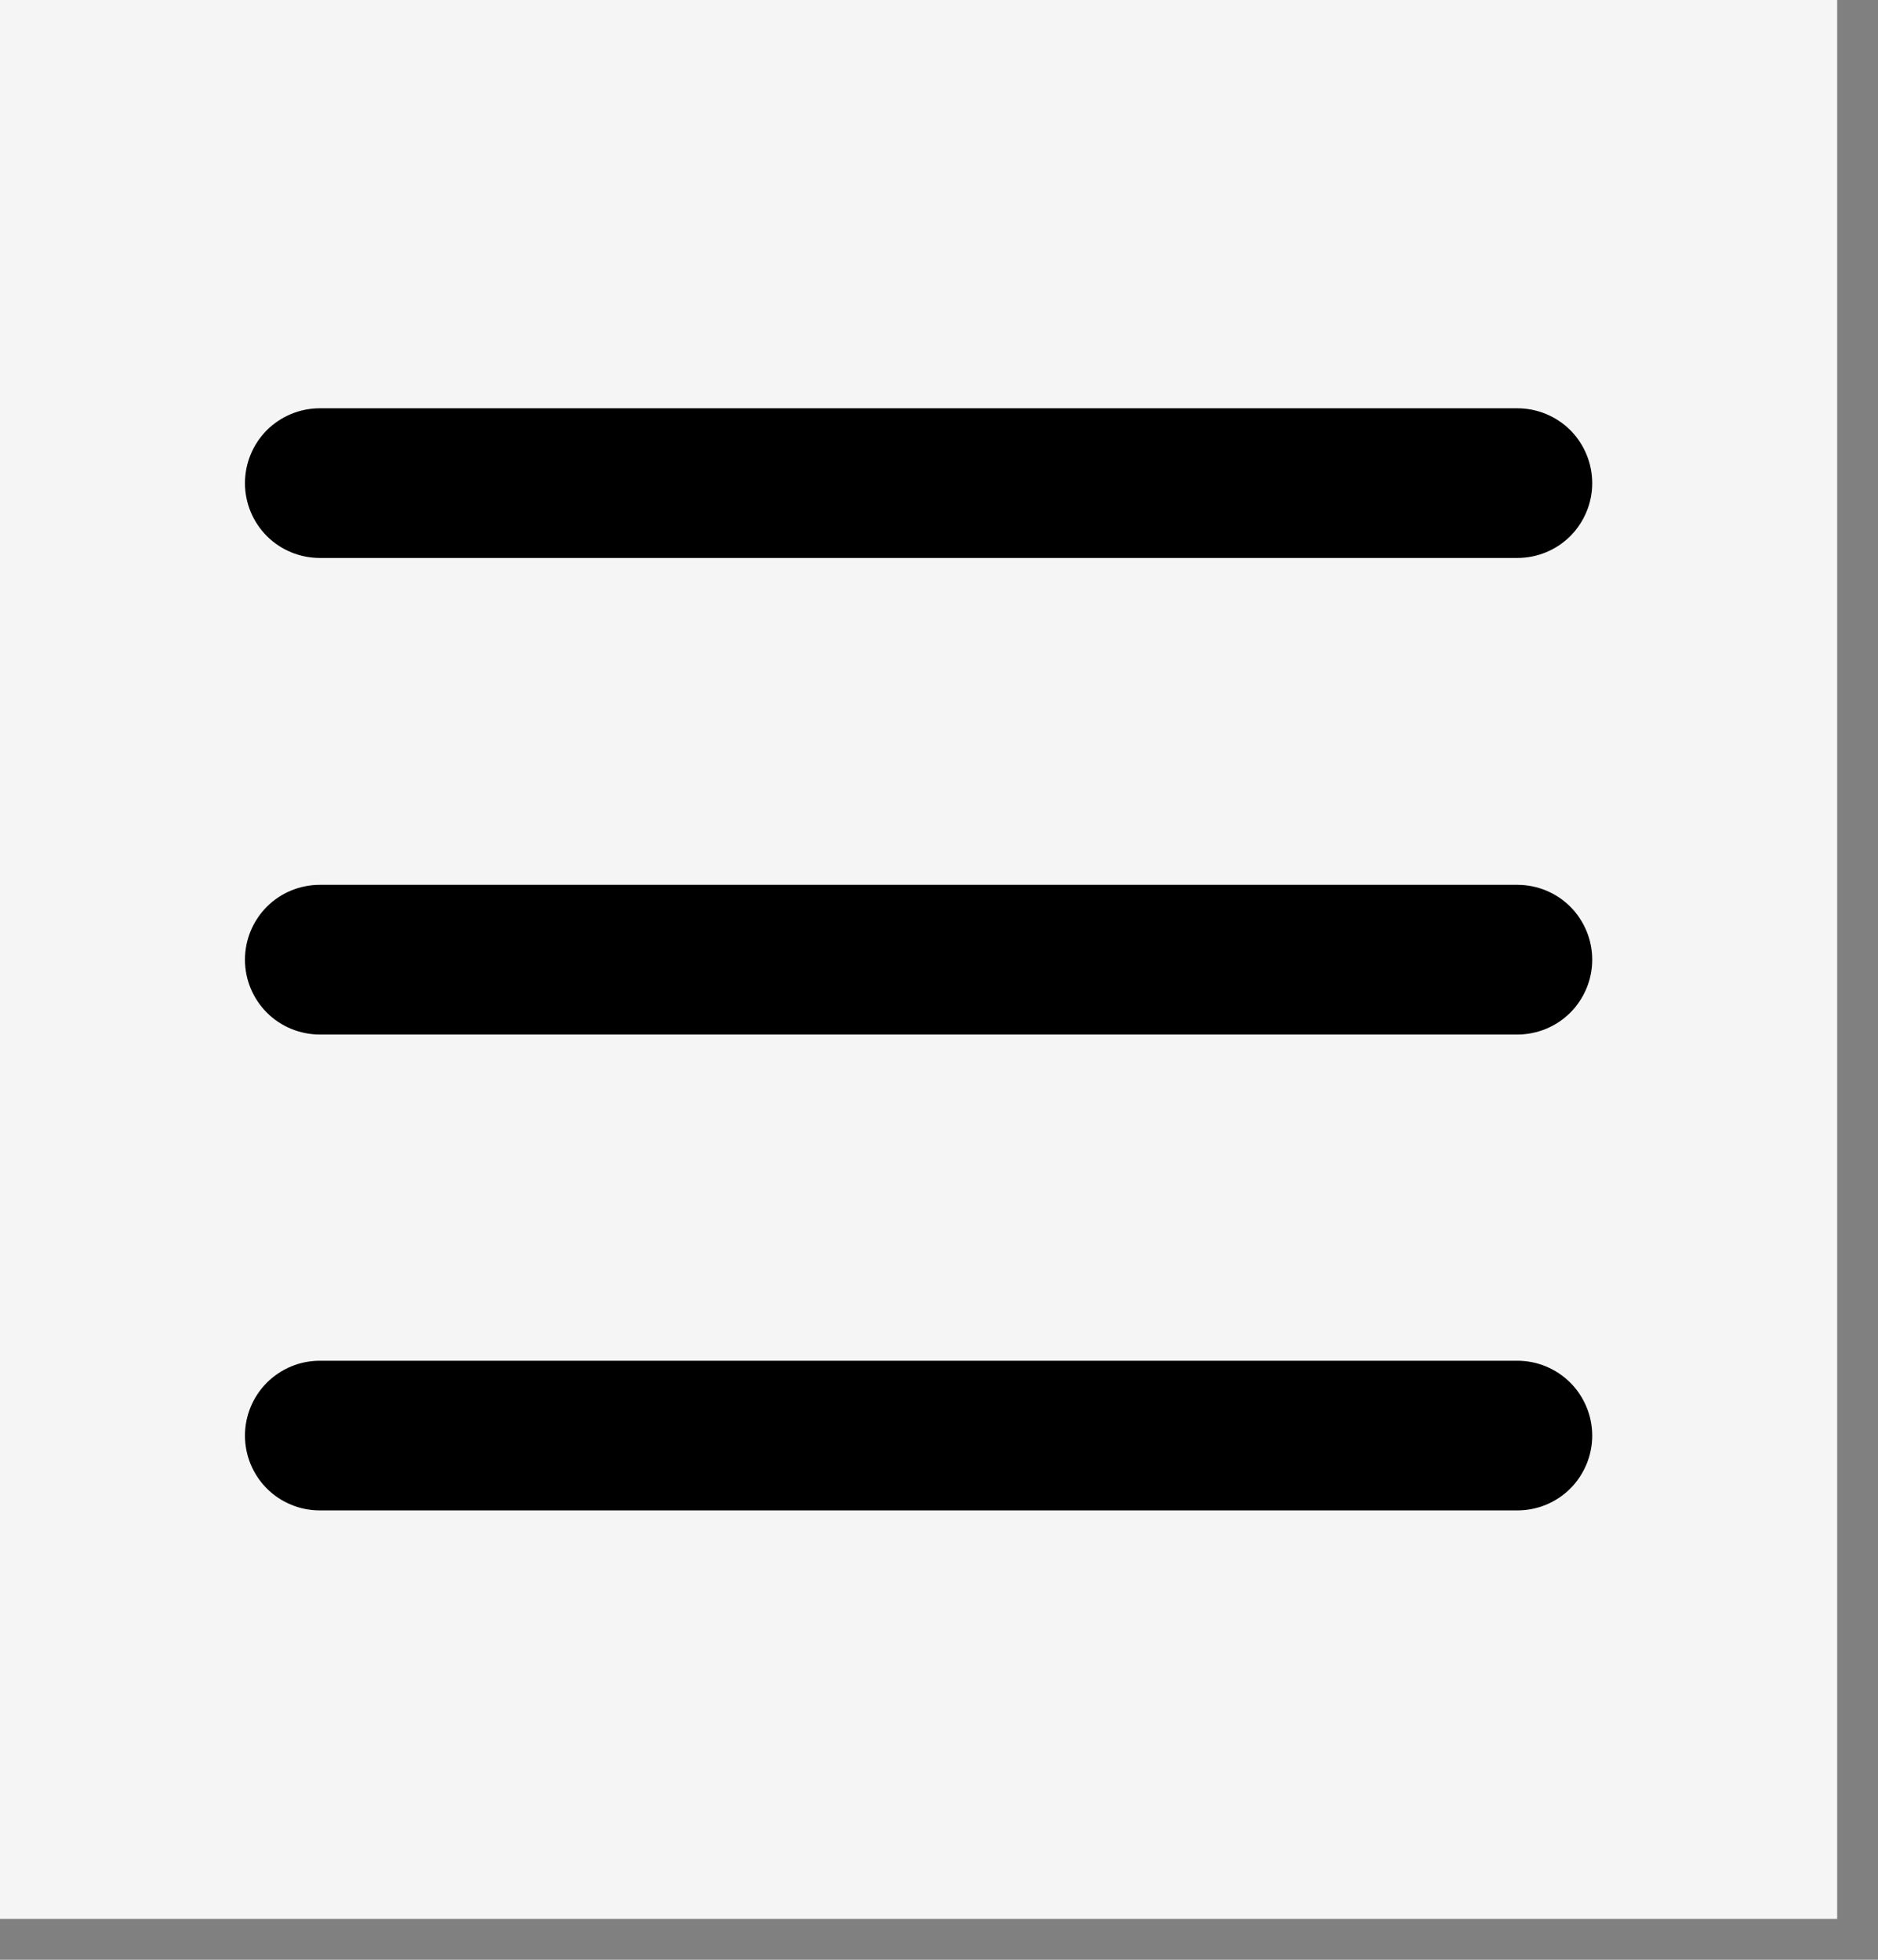
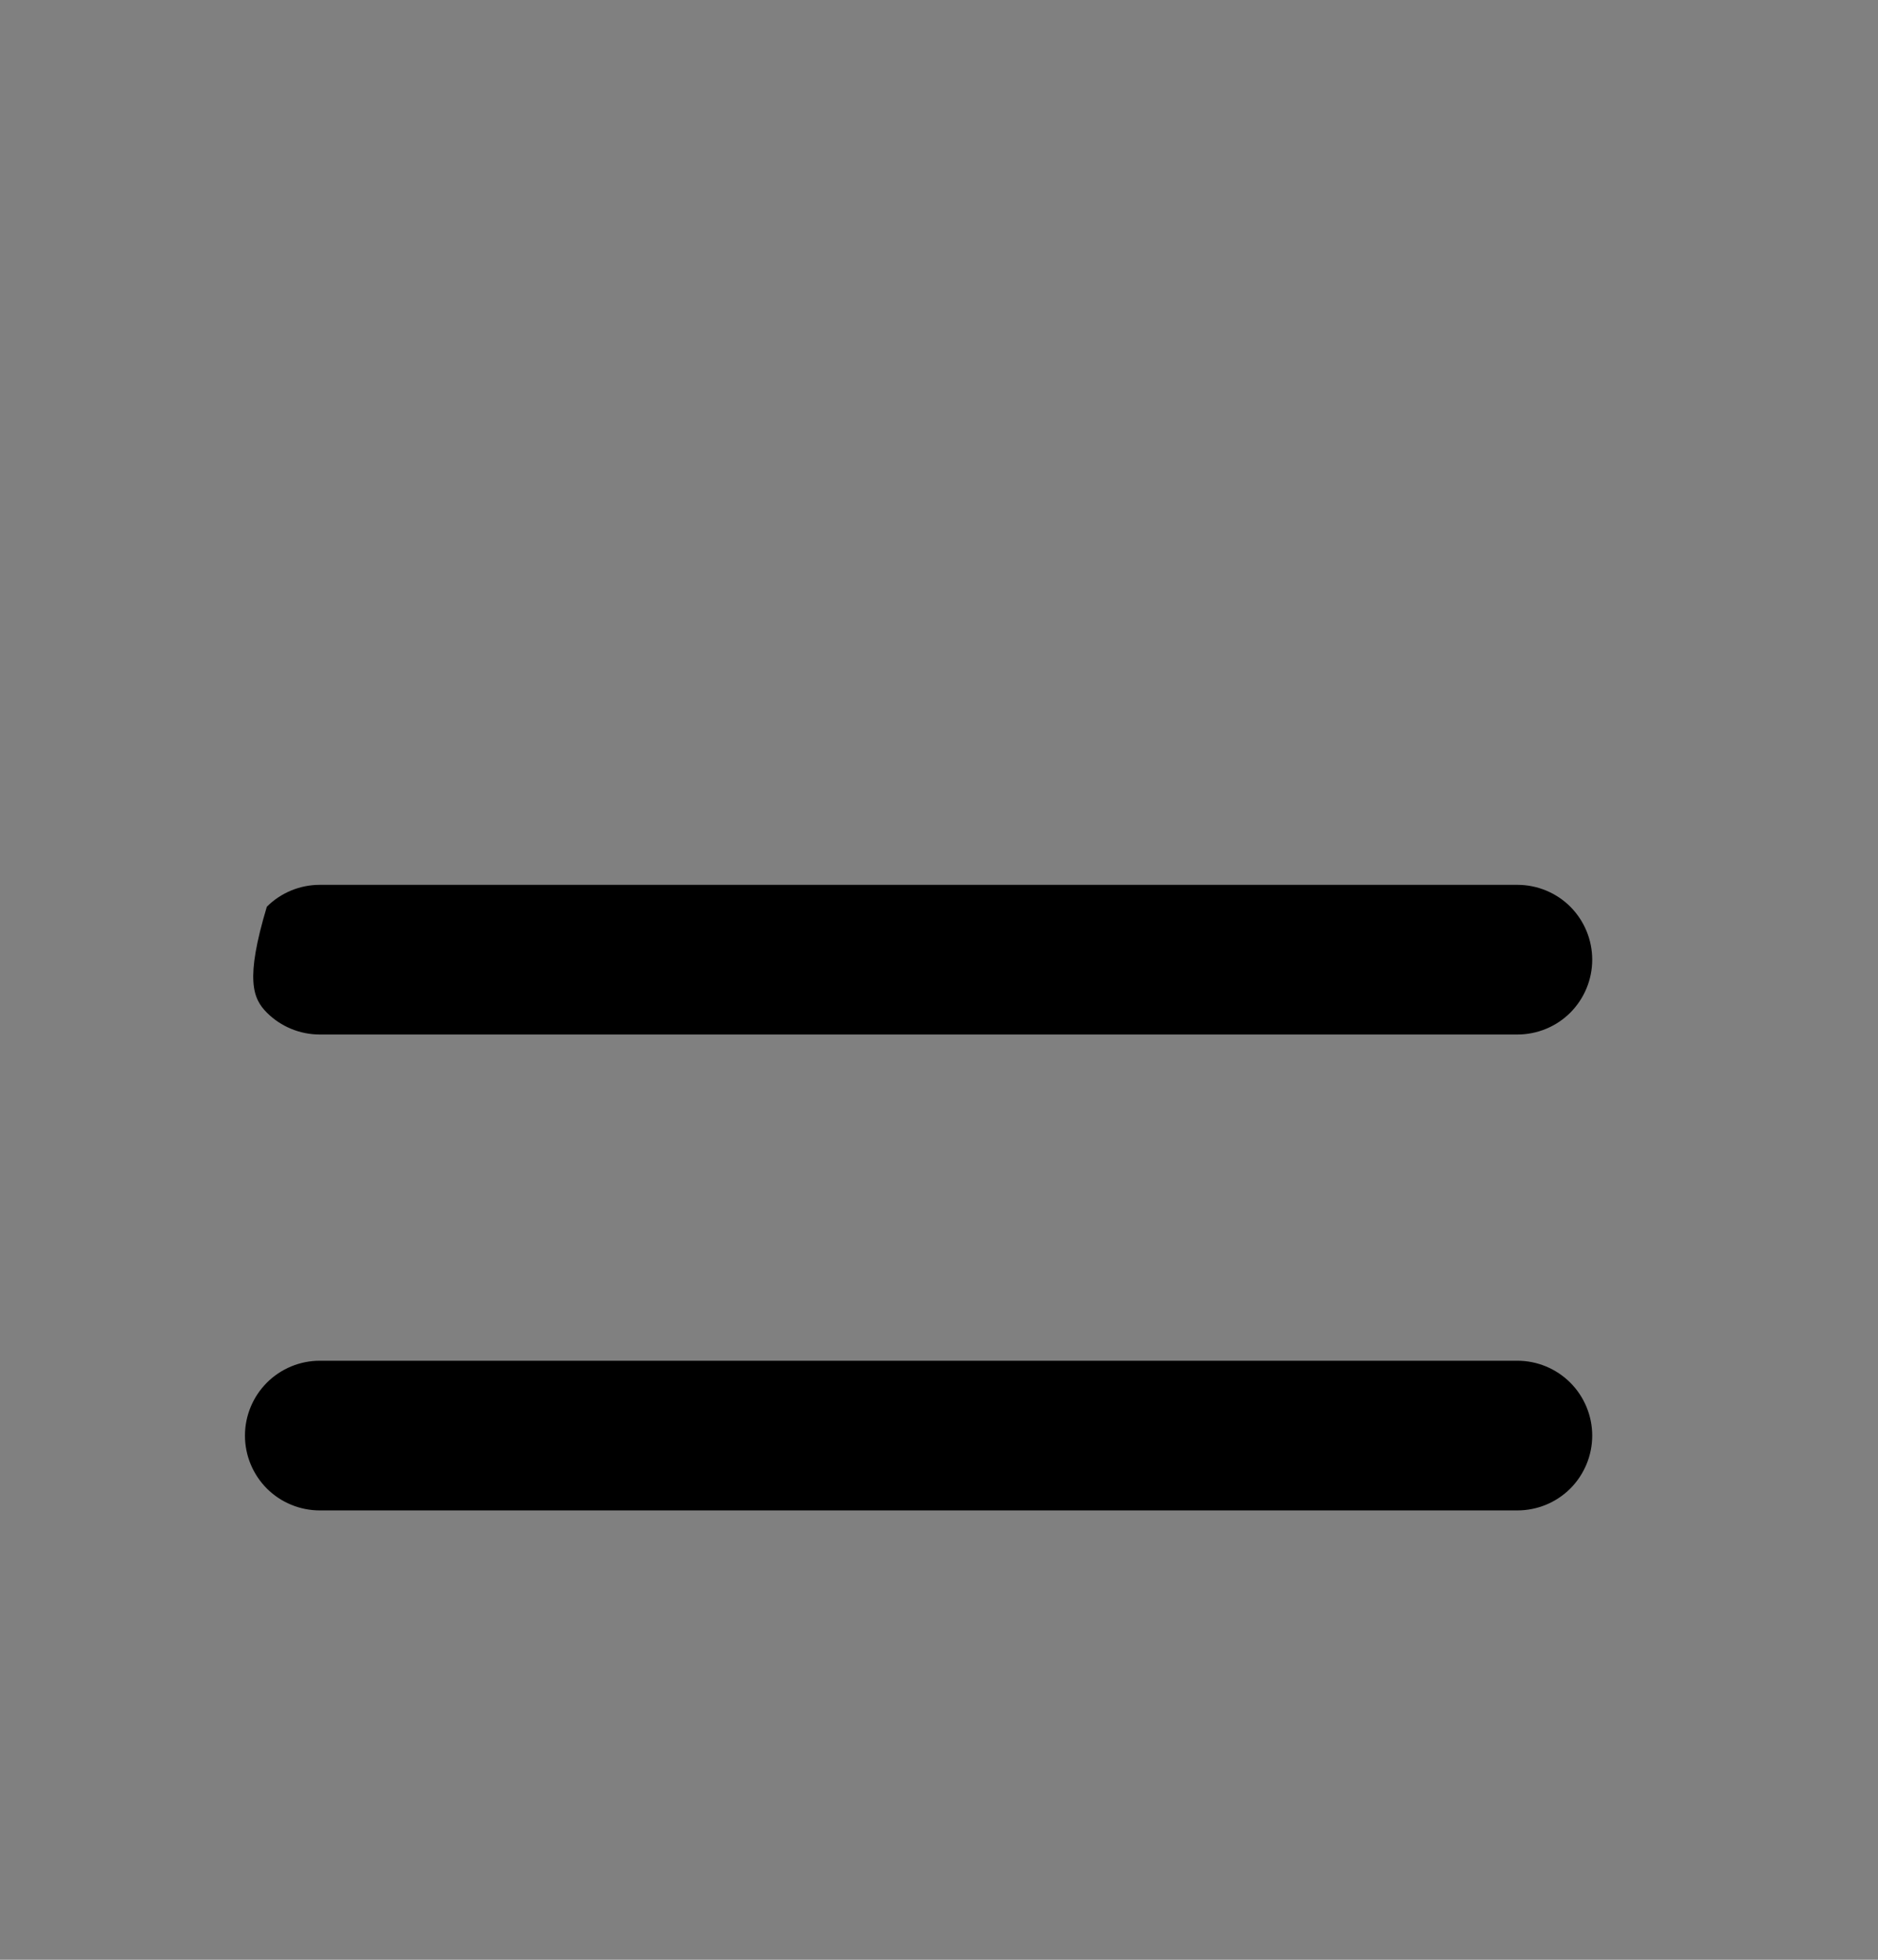
<svg xmlns="http://www.w3.org/2000/svg" width="23" height="24" viewBox="0 0 23 24" fill="none">
  <rect x="0" y="0" width="23" height="24" fill="#808080" stroke="none" />
-   <rect width="22.5" height="23.5" fill="#F5F5F5" />
-   <path d="M18.583 5H3.917C3.674 5 3.44 5.097 3.268 5.268C3.097 5.44 3 5.674 3 5.917C3 6.16 3.097 6.393 3.268 6.565C3.44 6.737 3.674 6.833 3.917 6.833H18.583C18.826 6.833 19.06 6.737 19.232 6.565C19.403 6.393 19.5 6.16 19.5 5.917C19.5 5.674 19.403 5.44 19.232 5.268C19.06 5.097 18.826 5 18.583 5Z" fill="black" />
-   <path d="M3.917 12.669H18.583C18.826 12.669 19.06 12.573 19.232 12.401C19.403 12.229 19.5 11.996 19.5 11.753C19.5 11.509 19.403 11.276 19.232 11.104C19.06 10.932 18.826 10.836 18.583 10.836H3.917C3.674 10.836 3.44 10.932 3.268 11.104C3.097 11.276 3 11.509 3 11.753C3 11.996 3.097 12.229 3.268 12.401C3.44 12.573 3.674 12.669 3.917 12.669Z" fill="black" />
+   <path d="M3.917 12.669H18.583C18.826 12.669 19.06 12.573 19.232 12.401C19.403 12.229 19.5 11.996 19.5 11.753C19.5 11.509 19.403 11.276 19.232 11.104C19.06 10.932 18.826 10.836 18.583 10.836H3.917C3.674 10.836 3.44 10.932 3.268 11.104C3 11.996 3.097 12.229 3.268 12.401C3.44 12.573 3.674 12.669 3.917 12.669Z" fill="black" />
  <path d="M3.917 18.497H18.583C18.826 18.497 19.06 18.401 19.232 18.229C19.403 18.057 19.5 17.824 19.5 17.581C19.5 17.338 19.403 17.105 19.232 16.933C19.06 16.761 18.826 16.664 18.583 16.664H3.917C3.674 16.664 3.44 16.761 3.268 16.933C3.097 17.105 3 17.338 3 17.581C3 17.824 3.097 18.057 3.268 18.229C3.44 18.401 3.674 18.497 3.917 18.497Z" fill="black" />
</svg>